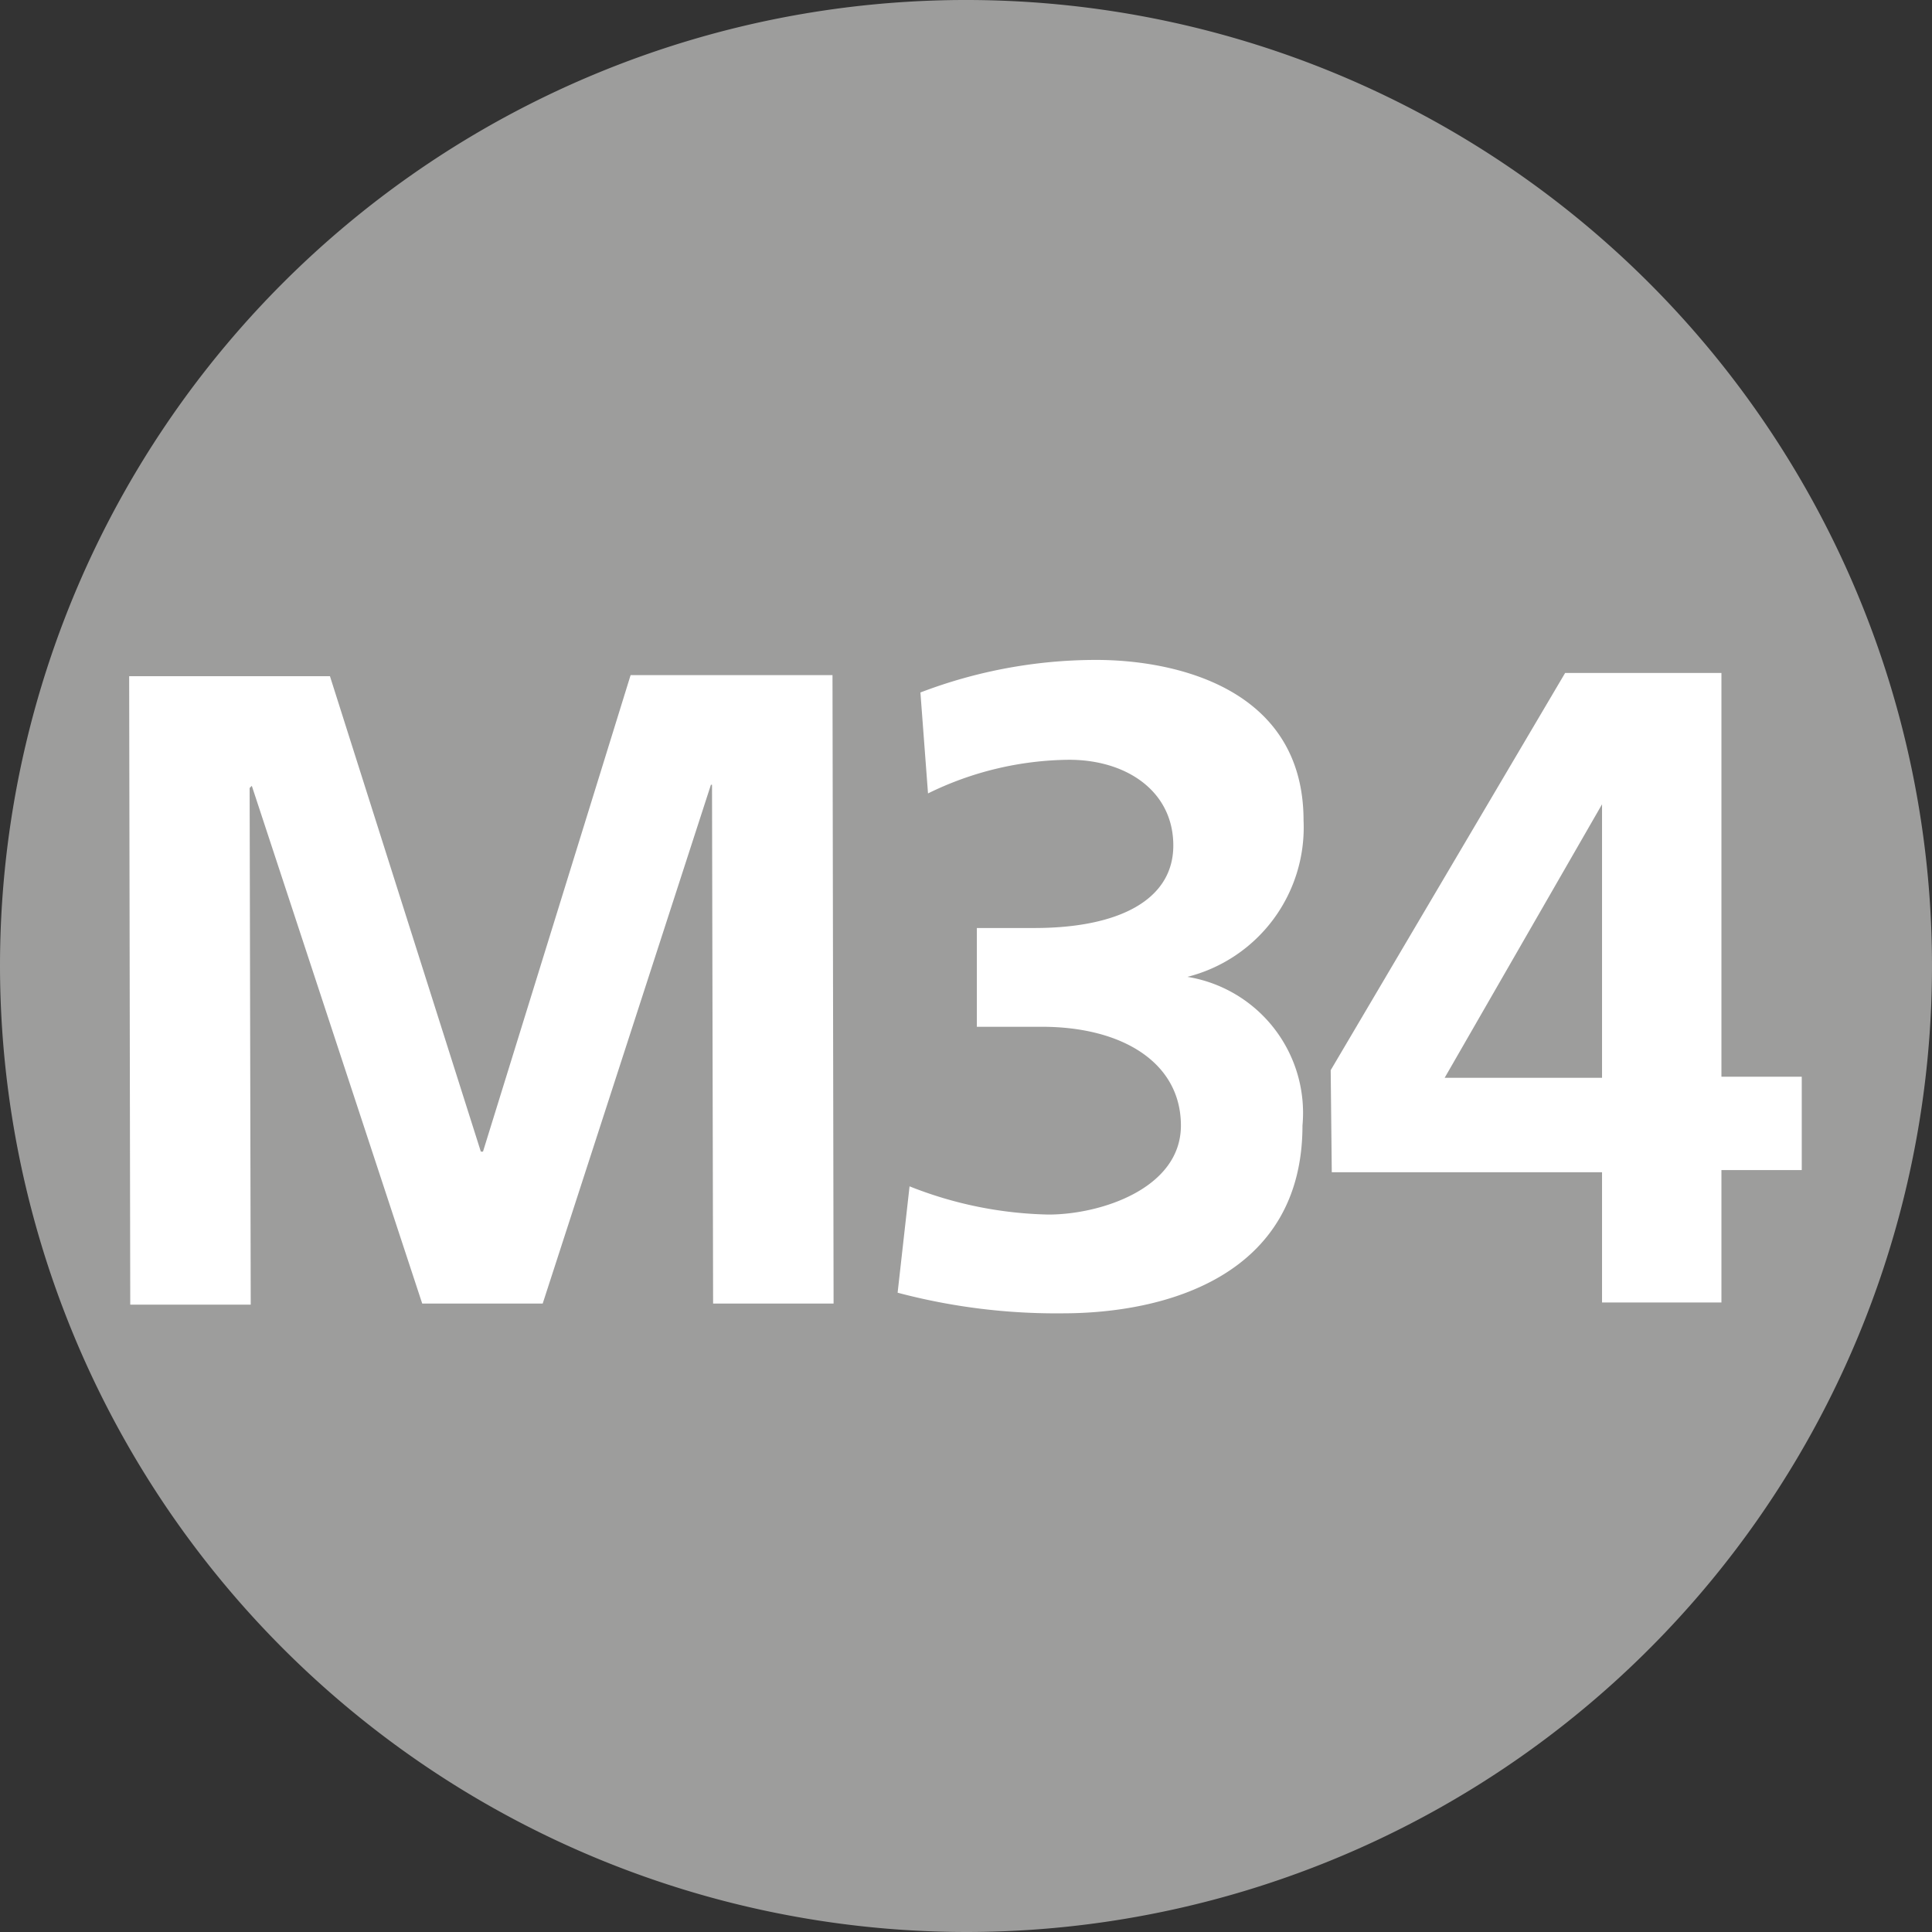
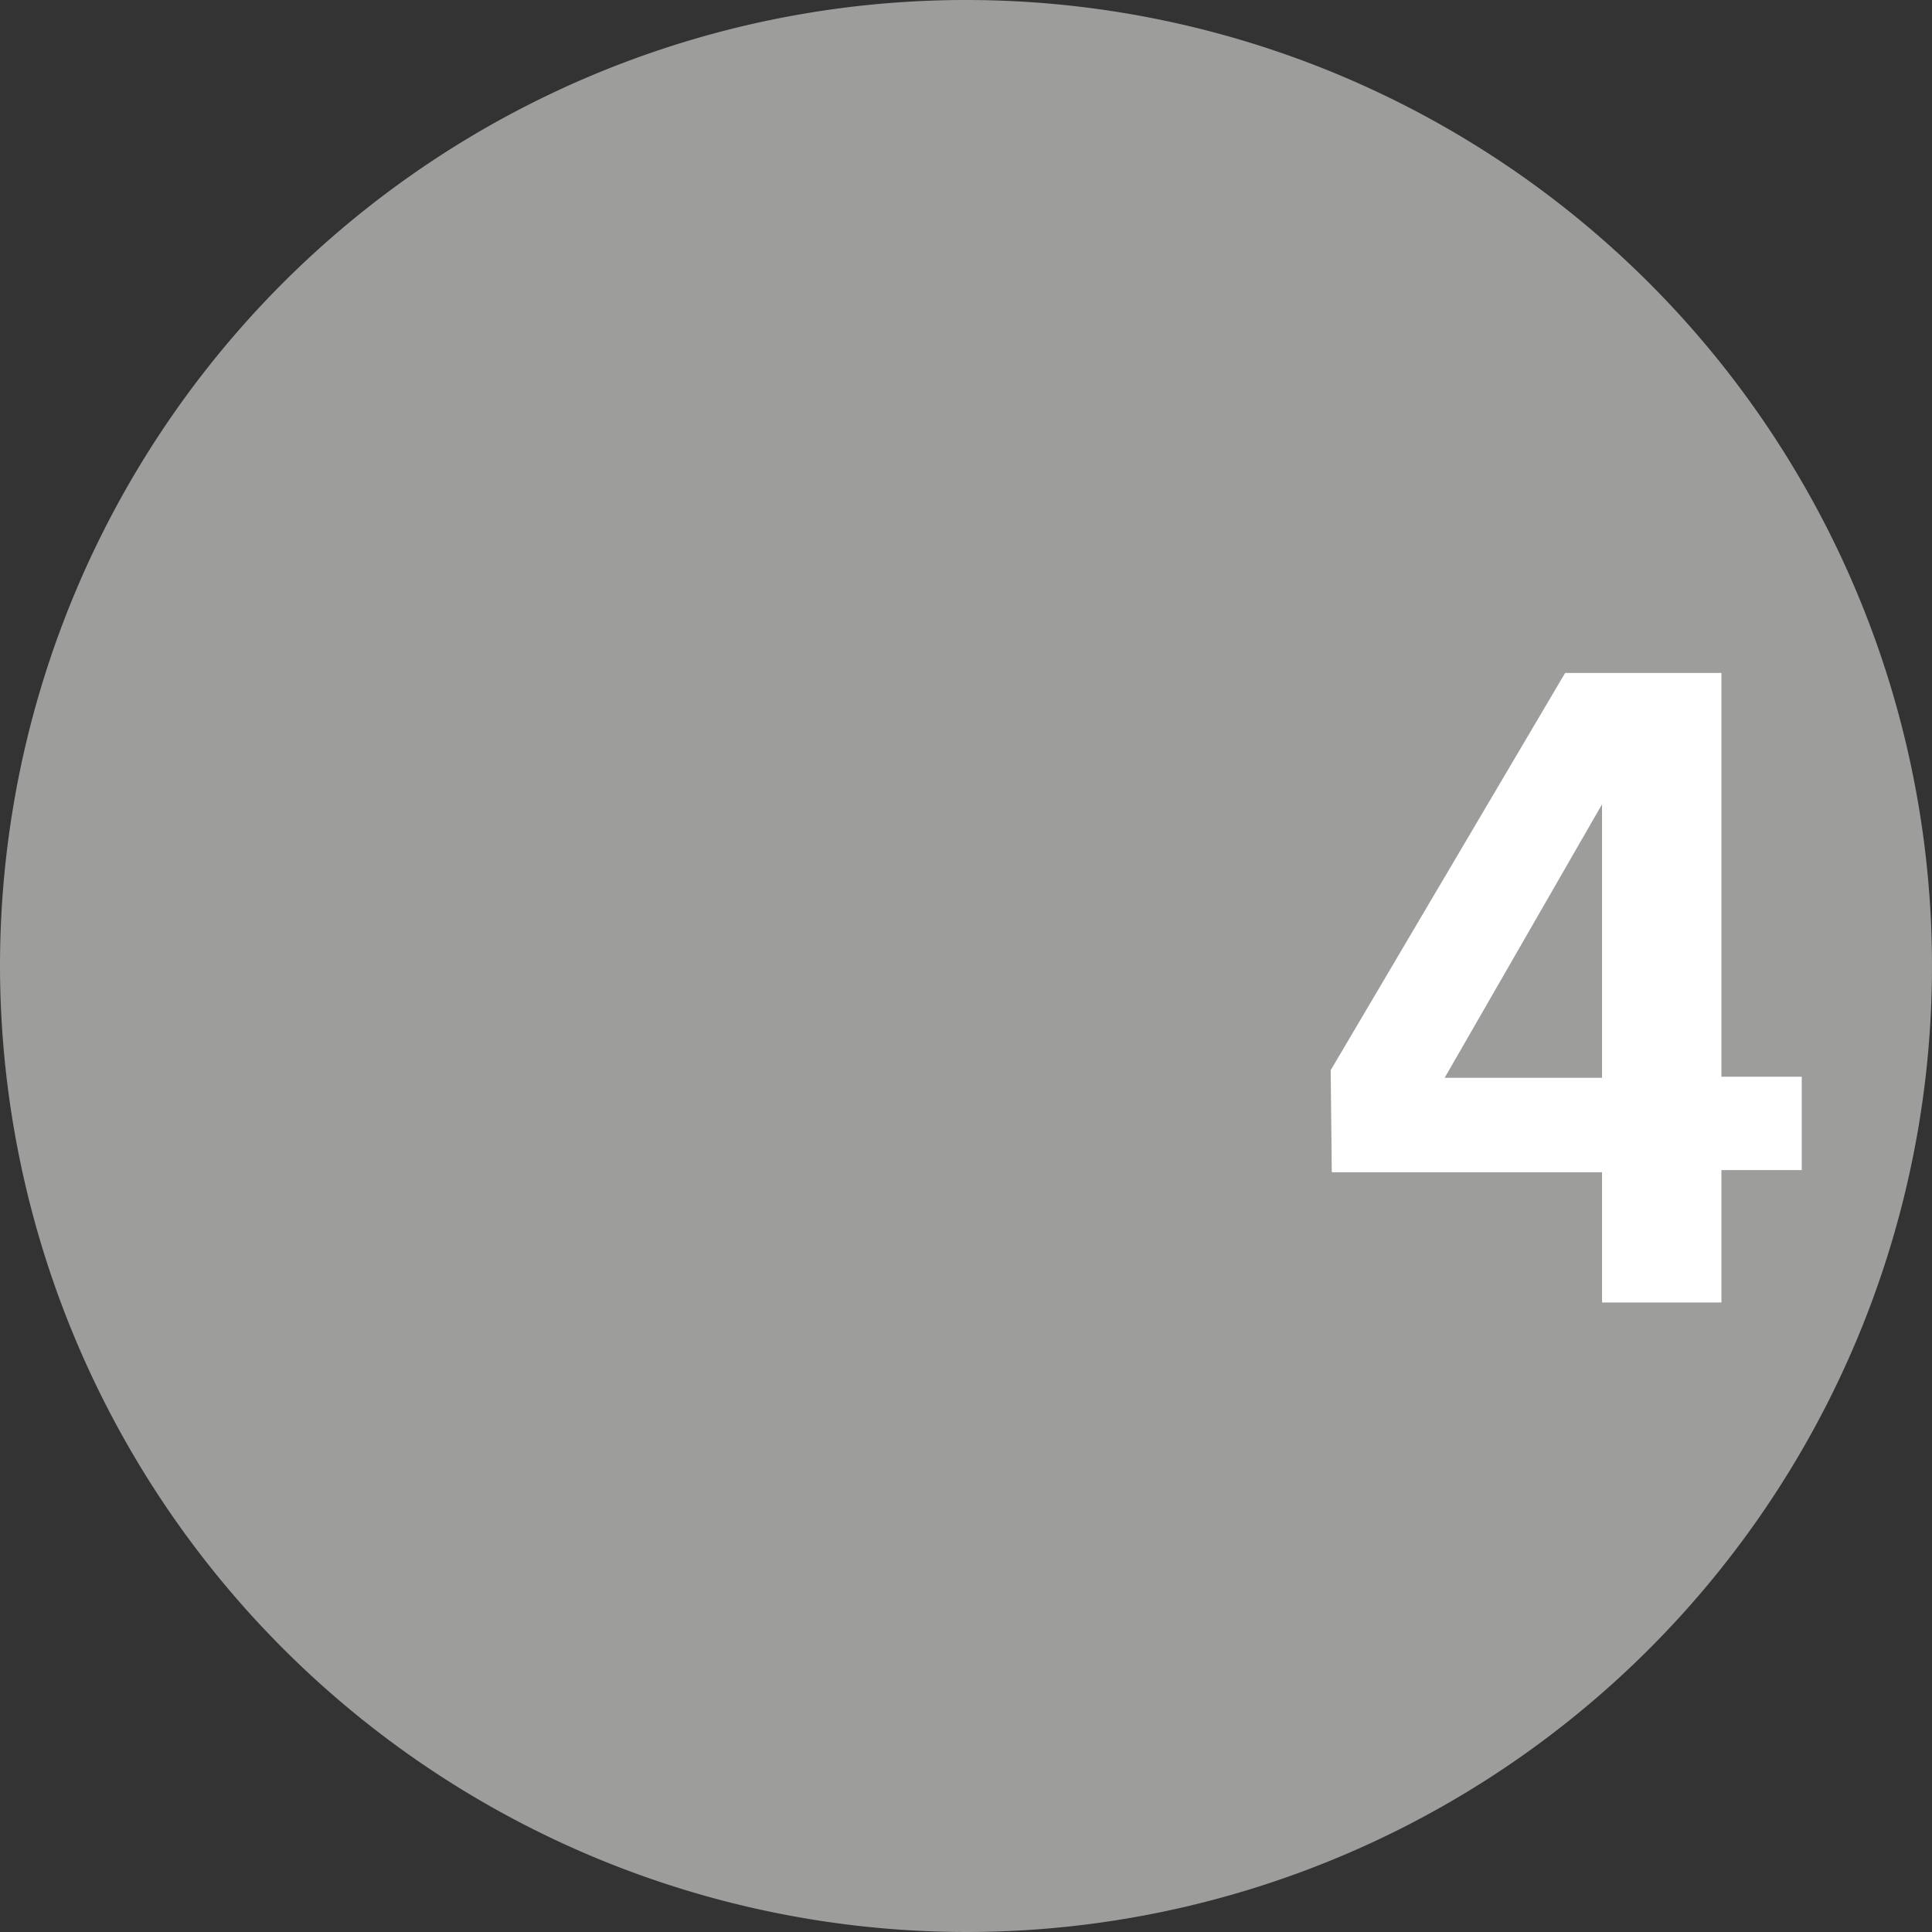
<svg xmlns="http://www.w3.org/2000/svg" viewBox="0 0 17.8 17.8">
  <rect x="0" y="0" width="17.8" height="17.8" fill="#333333" stroke="none" />
  <defs>
    <style>.cls-1{fill:#9d9d9c;}.cls-2{fill:#fff;}</style>
  </defs>
  <g id="Layer_2" data-name="Layer 2">
    <g id="Layer_1-2" data-name="Layer 1">
      <path class="cls-1" d="M0,8.9a8.9,8.9,0,1,1,8.9,8.9A8.91,8.91,0,0,1,0,8.9" />
-       <polygon class="cls-2" points="1.19 6.23 3.04 6.23 4.43 10.61 4.45 10.61 5.81 6.22 7.67 6.22 7.68 12.01 6.57 12.01 6.56 7.23 6.55 7.23 5 12.01 3.89 12.01 2.32 7.24 2.3 7.26 2.31 12.02 1.2 12.02 1.19 6.23" />
-       <path class="cls-2" d="M8.38,10.93a3.65,3.65,0,0,0,1.28.26c.48,0,1.22-.24,1.22-.82s-.54-.91-1.28-.91H9V8.55h.53c.78,0,1.28-.26,1.28-.76S10.38,7,9.85,7a3,3,0,0,0-1.3.31l-.07-.93a4.54,4.54,0,0,1,1.62-.3c.71,0,1.91.25,1.91,1.48A1.42,1.42,0,0,1,10.94,9V9A1.27,1.27,0,0,1,12,10.37c0,1.38-1.25,1.73-2.21,1.73a5.7,5.7,0,0,1-1.52-.19Z" />
      <path class="cls-2" d="M12.26,9.86,14.42,6.2h1.44V9.92h.74v.86h-.74V12H14.76v-1.2H12.27Zm2.5.07V7.41h0L13.31,9.93Z" />
    </g>
  </g>
</svg>